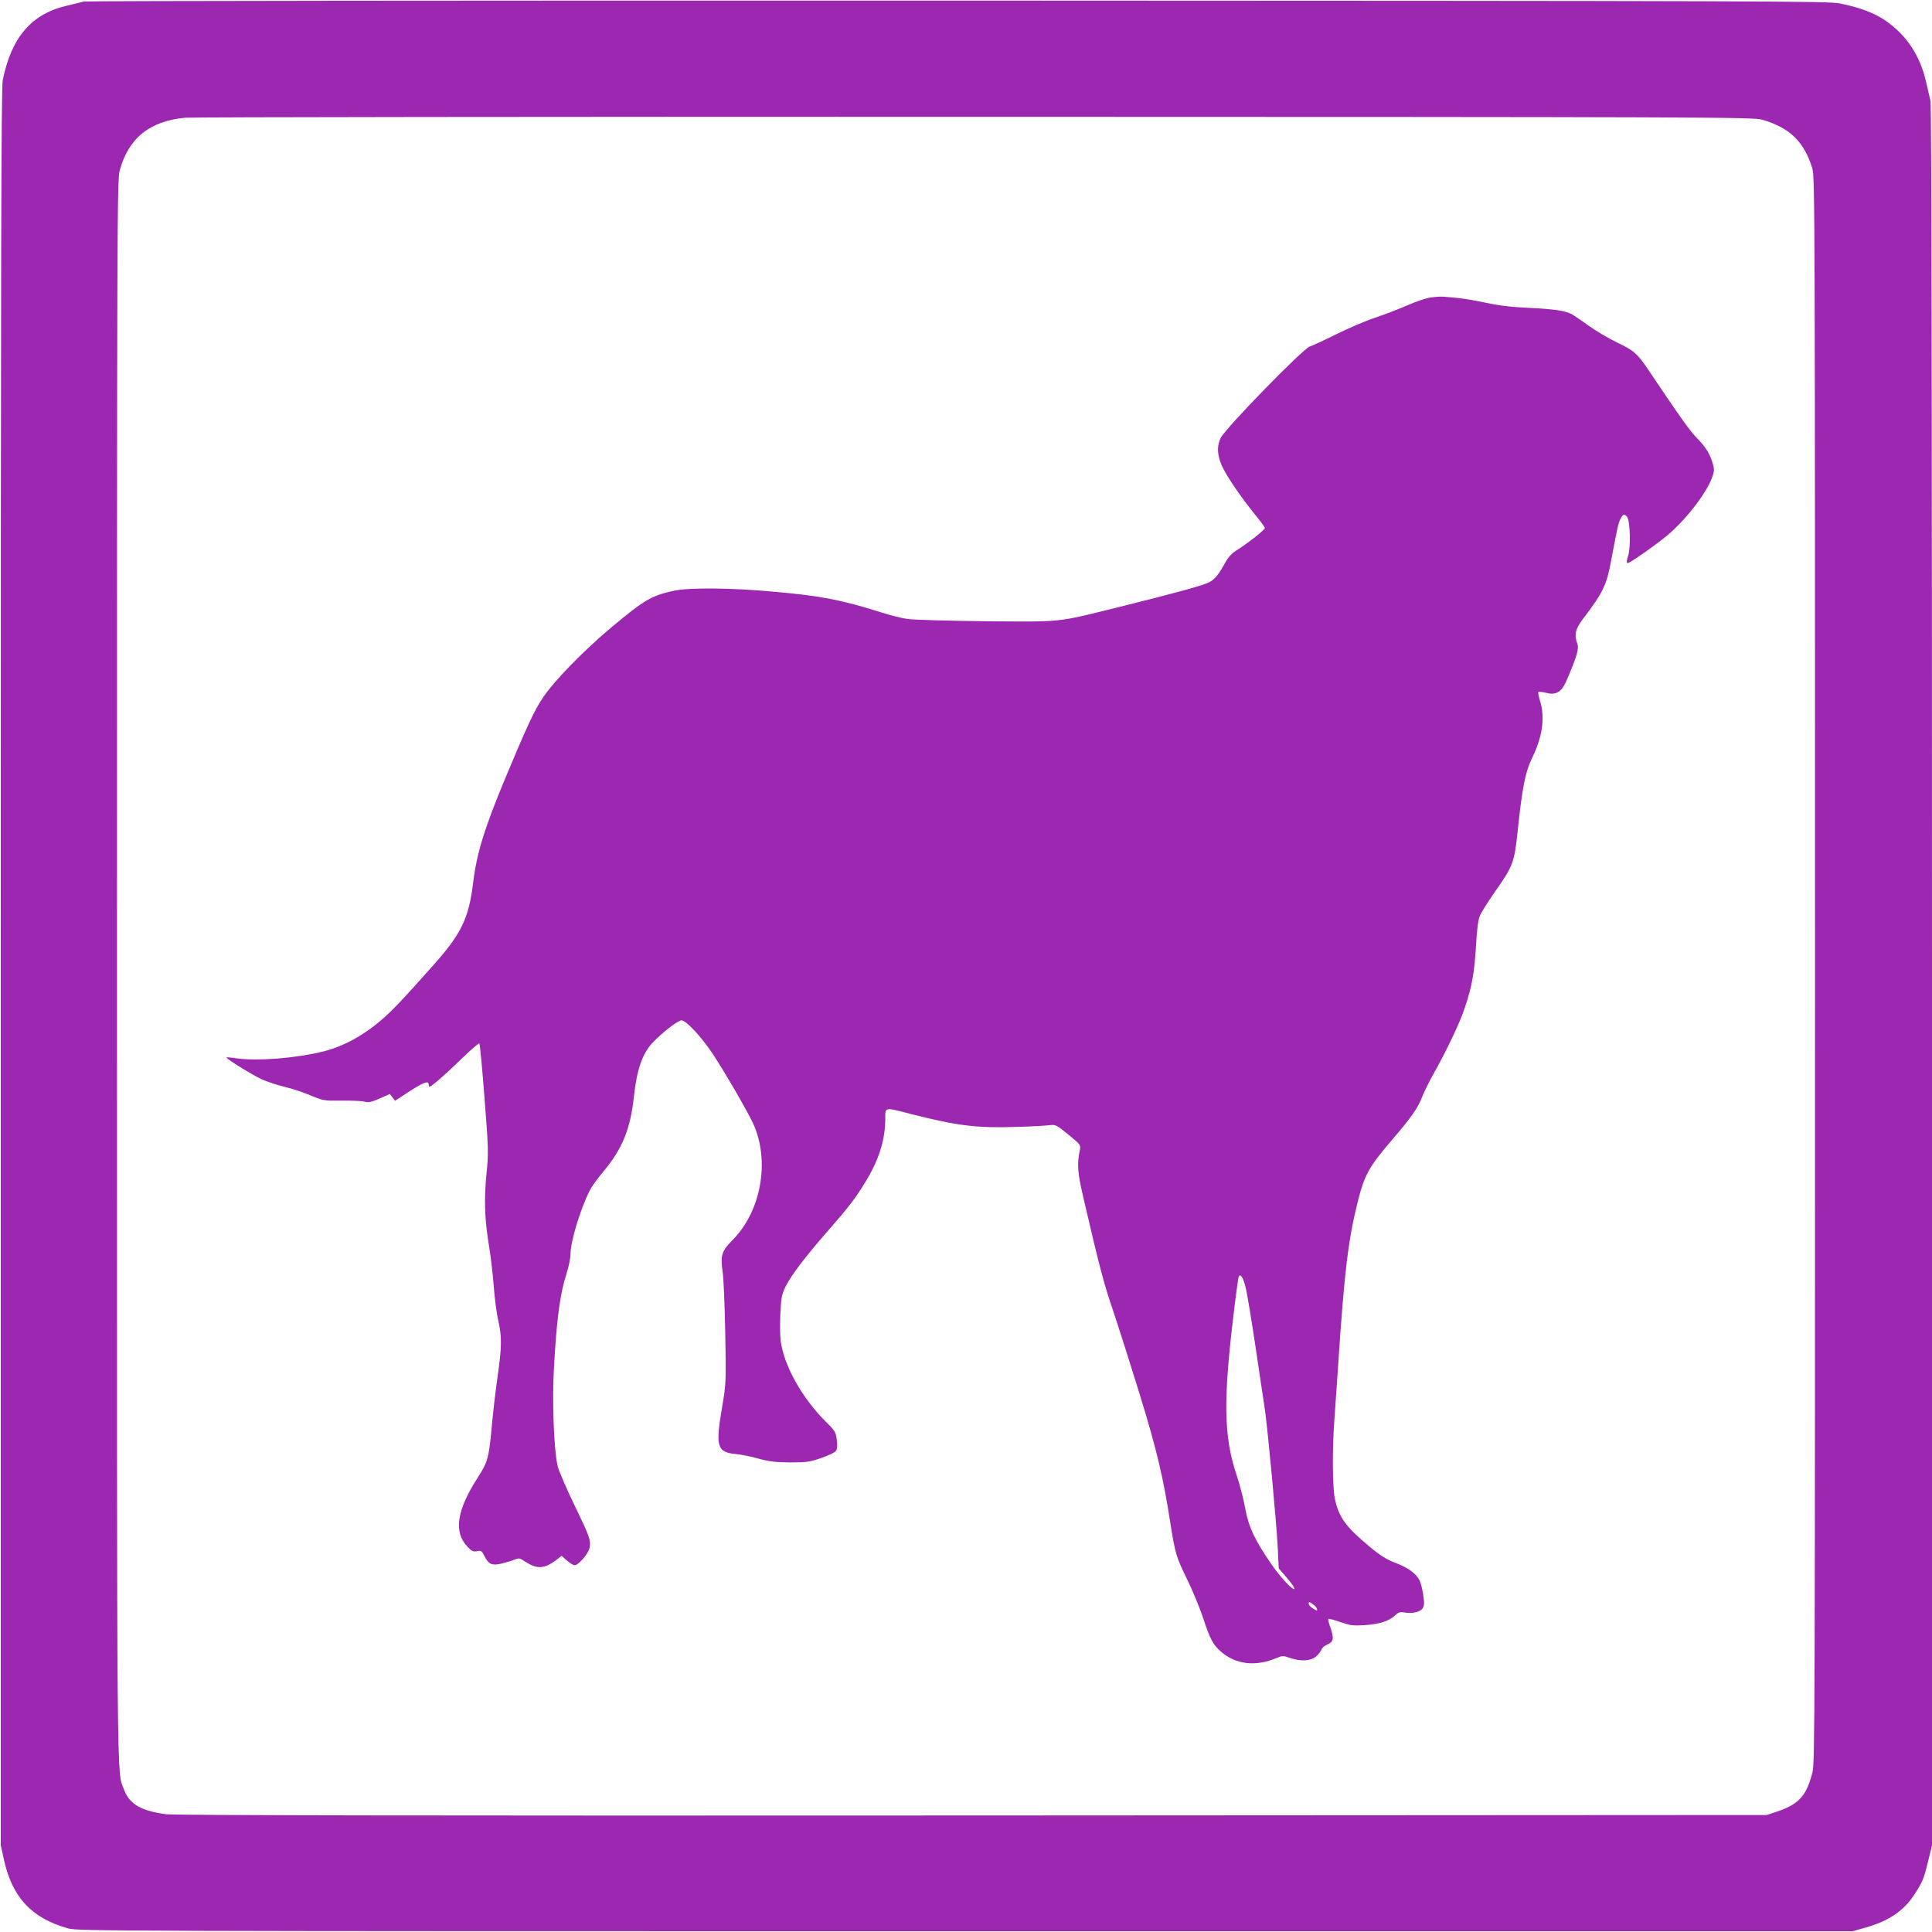
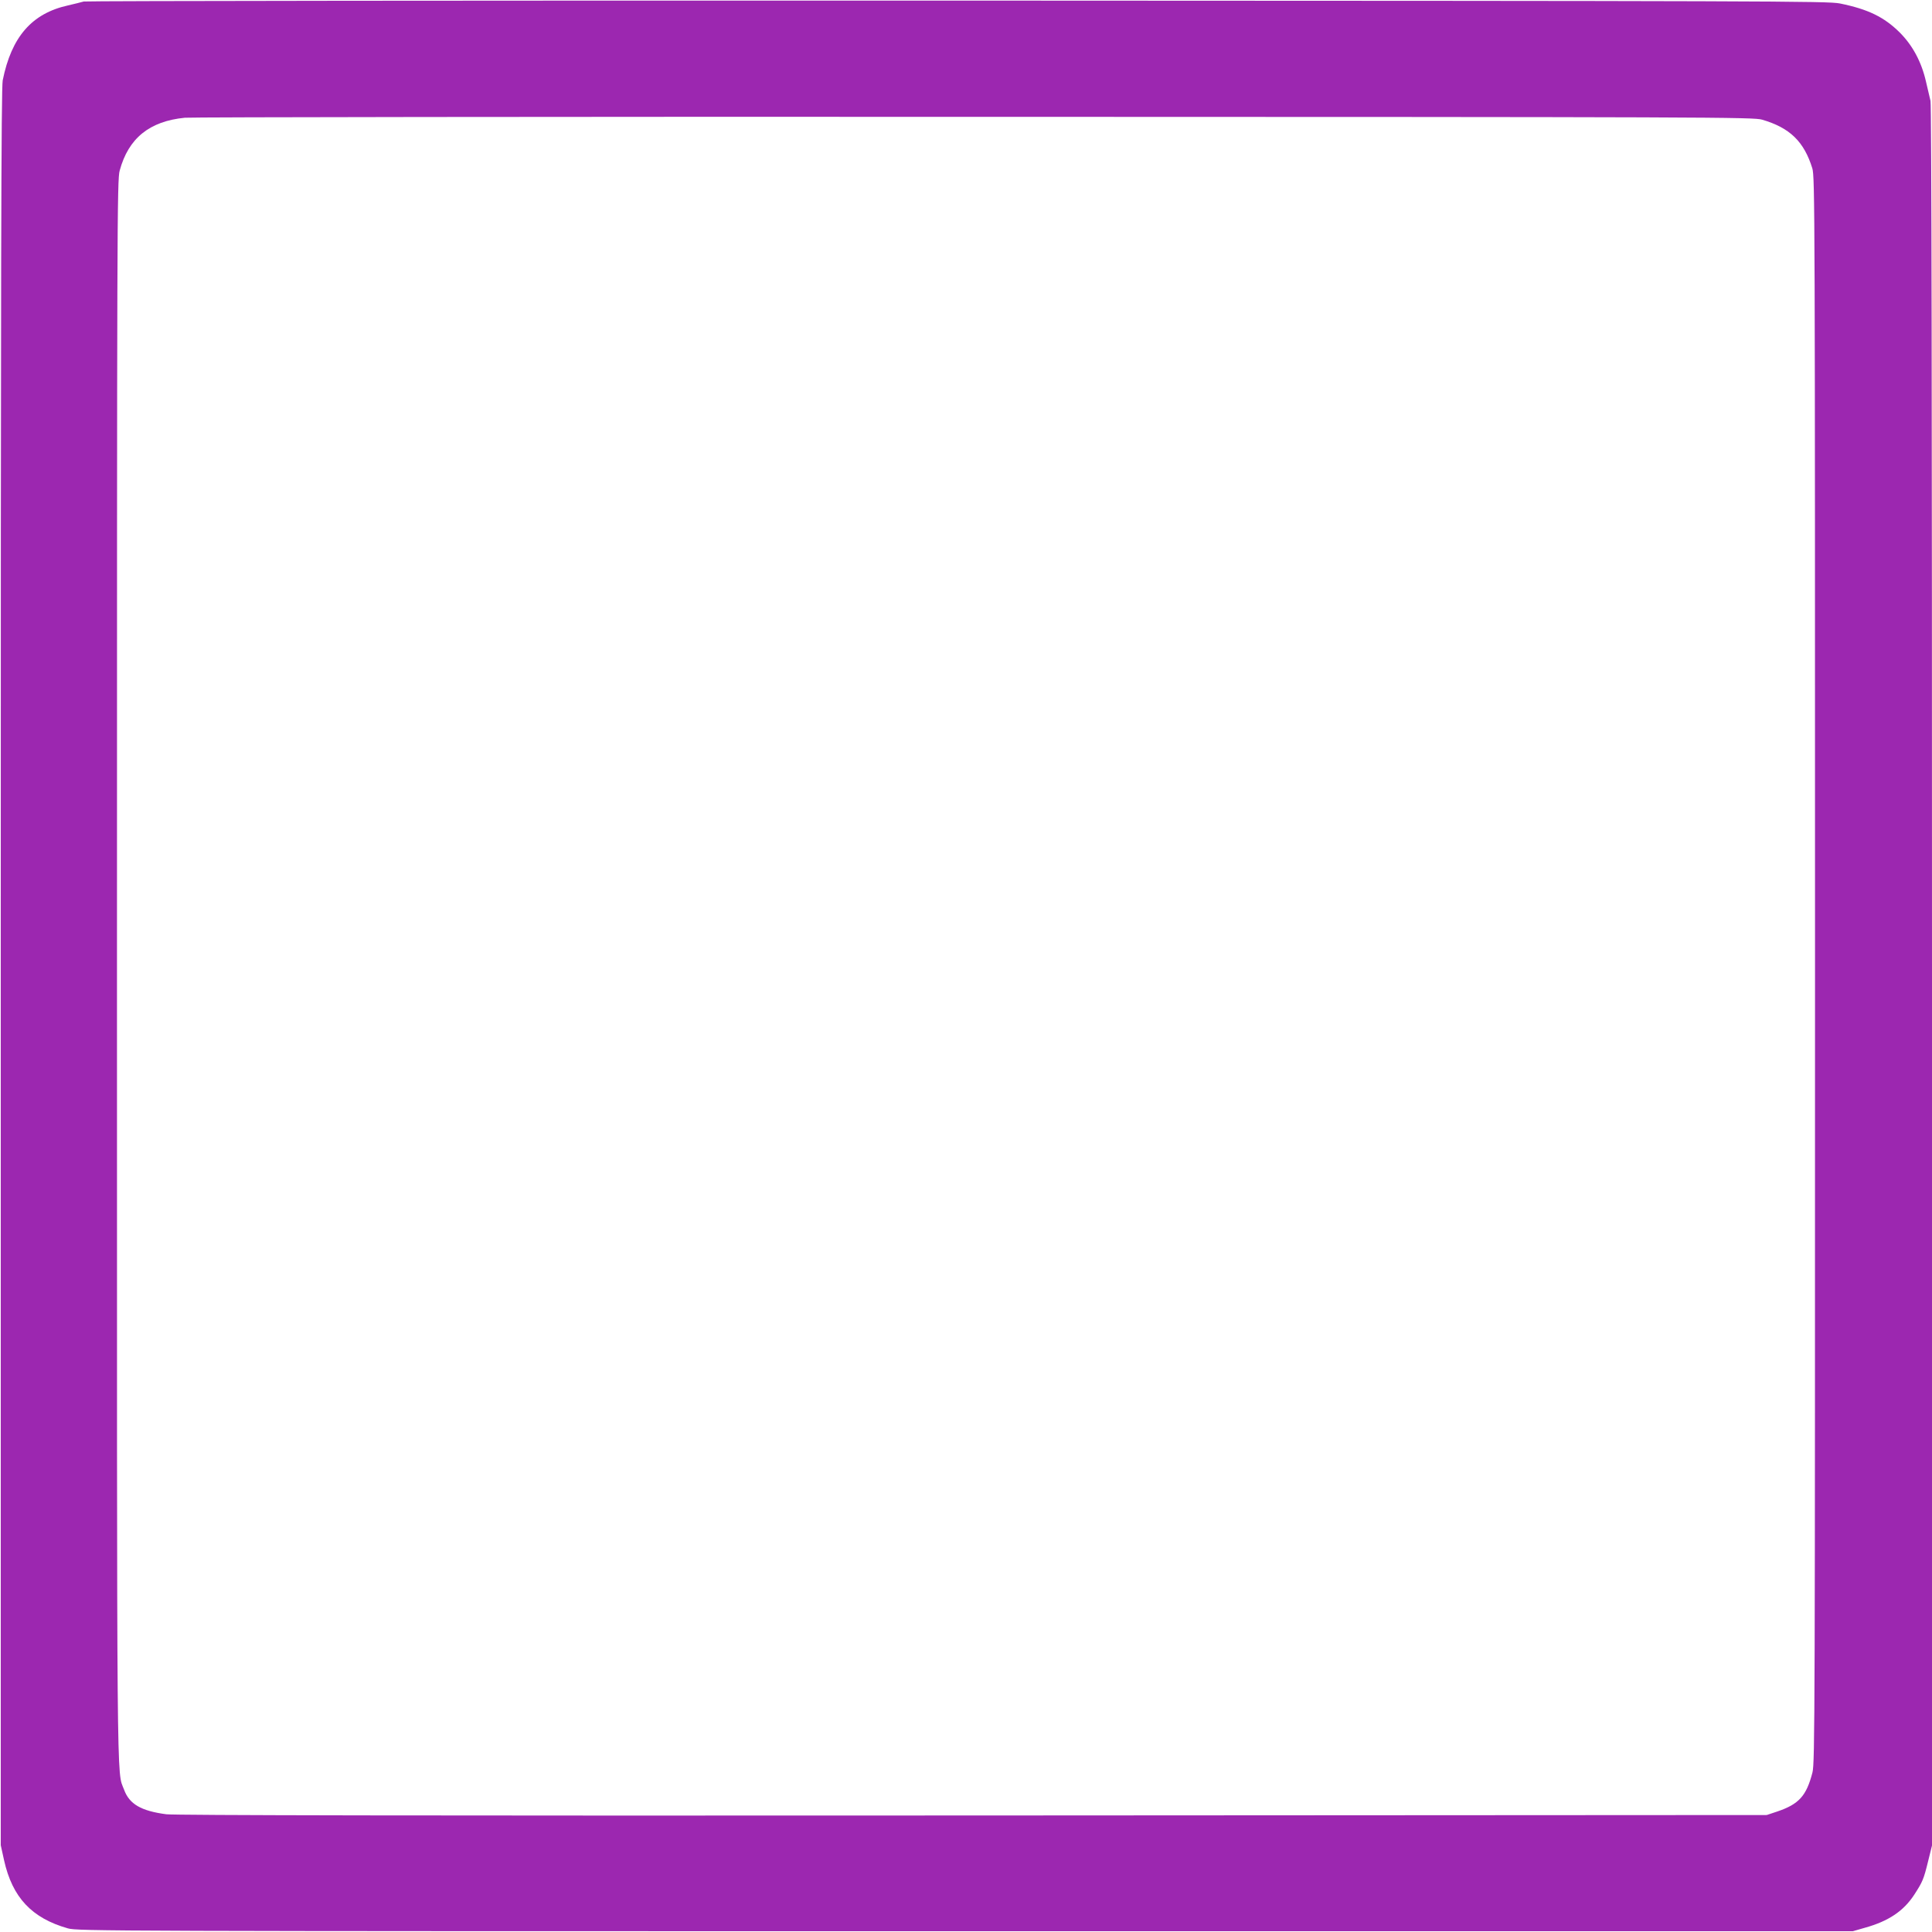
<svg xmlns="http://www.w3.org/2000/svg" version="1.0" width="1280pt" height="1280pt" viewBox="0 0 1280 1280" preserveAspectRatio="xMidYMid meet">
  <g transform="translate(0,1280) scale(0.1,-0.1)" fill="#9c27b0" stroke="none">
    <path d="M555 12790 c-16 -5 -64 -16 -105 -26 -239 -53 -374 -208 -432 -496 -10 -51 -13 -1211 -13 -5878 l0 -5815 22 -100 c55 -246 183 -383 423 -451 63 -18 248 -19 5945 -19 l5880 0 80 23 c158 44 257 111 328 220 55 85 62 101 92 224 l25 101 0 5758 c0 3814 -3 5773 -10 5801 -6 24 -19 81 -30 128 -30 131 -89 240 -174 325 -103 102 -209 154 -396 192 -80 16 -414 17 -5845 19 -3168 1 -5773 -2 -5790 -6z m11120 -783 c184 -54 277 -145 332 -322 17 -58 18 -242 18 -5310 0 -4953 -1 -5254 -17 -5318 -40 -155 -89 -210 -234 -259 l-69 -23 -5260 -3 c-3696 -2 -5285 1 -5343 8 -167 22 -245 67 -280 163 -50 134 -47 -175 -47 5427 0 4985 1 5238 18 5300 58 214 197 327 432 350 39 4 2392 7 5230 6 4917 -1 5163 -2 5220 -19z" />
-     <path d="M9479 10829 c-31 -4 -101 -28 -155 -52 -55 -24 -151 -61 -214 -82 -63 -21 -180 -71 -260 -111 -80 -40 -157 -75 -171 -79 -42 -10 -562 -544 -592 -607 -28 -59 -22 -126 17 -202 40 -77 125 -199 213 -308 35 -42 63 -81 63 -86 0 -12 -114 -102 -178 -142 -35 -21 -61 -47 -79 -78 -49 -89 -73 -119 -111 -139 -38 -21 -221 -71 -607 -167 -410 -101 -358 -96 -870 -92 -247 3 -482 9 -521 15 -40 5 -121 26 -180 45 -256 81 -399 109 -710 136 -283 26 -560 28 -660 6 -147 -32 -194 -59 -414 -243 -187 -157 -380 -355 -455 -468 -55 -82 -107 -194 -247 -530 -139 -333 -190 -500 -213 -691 -29 -237 -77 -338 -260 -544 -222 -250 -281 -311 -364 -381 -114 -95 -239 -162 -364 -194 -184 -46 -442 -67 -587 -46 -30 5 -57 7 -59 5 -7 -6 170 -116 234 -145 36 -16 105 -39 152 -50 48 -11 125 -37 172 -57 84 -35 89 -35 206 -34 66 1 134 -2 151 -7 25 -7 44 -3 99 21 l68 30 17 -22 17 -23 95 62 c96 62 128 73 128 46 0 -8 3 -15 6 -15 12 0 117 92 221 194 57 55 106 97 109 93 4 -4 19 -167 34 -362 27 -343 27 -362 13 -503 -17 -170 -12 -303 17 -477 11 -66 25 -185 31 -265 6 -80 19 -182 30 -228 25 -109 24 -173 -6 -385 -14 -97 -31 -249 -39 -339 -17 -185 -25 -215 -90 -316 -140 -217 -162 -361 -70 -458 29 -31 38 -36 64 -31 27 6 32 3 50 -33 28 -55 50 -64 113 -49 29 7 67 18 85 26 30 12 35 11 70 -12 80 -53 129 -50 209 11 l34 26 35 -31 c19 -17 42 -31 51 -31 26 0 91 76 99 115 9 52 2 72 -101 285 -52 107 -101 222 -110 255 -25 104 -38 429 -25 652 18 325 40 492 84 627 14 43 26 102 26 130 0 80 64 293 126 416 12 26 54 84 93 130 125 150 178 281 201 497 19 175 56 283 122 353 66 70 170 150 193 150 30 0 133 -110 207 -222 77 -116 234 -387 268 -462 113 -248 53 -581 -137 -772 -73 -74 -81 -101 -65 -213 6 -42 14 -224 17 -406 6 -322 5 -333 -19 -477 -47 -270 -37 -309 86 -321 36 -3 106 -17 154 -31 71 -19 113 -24 209 -25 108 0 129 3 205 29 47 16 91 37 98 47 9 13 11 34 6 73 -6 51 -11 60 -70 118 -160 159 -280 373 -302 539 -4 32 -5 112 -2 179 5 105 9 127 34 179 37 75 132 200 281 370 140 160 185 219 249 325 88 144 128 270 131 405 1 95 -15 92 180 42 298 -76 432 -92 695 -83 102 3 201 9 220 12 32 4 43 -1 118 -63 78 -63 83 -70 77 -98 -21 -102 -17 -149 25 -330 104 -448 134 -562 195 -740 35 -104 114 -352 175 -550 114 -370 157 -553 204 -856 32 -204 38 -223 114 -379 34 -69 80 -181 103 -250 47 -142 65 -175 116 -221 101 -88 233 -103 375 -42 33 14 41 14 84 -1 73 -25 136 -21 173 9 16 14 33 35 36 46 4 12 22 27 41 35 40 17 43 40 17 115 -10 26 -15 50 -12 53 3 3 39 -6 80 -21 64 -22 85 -25 159 -20 98 6 163 27 202 64 22 21 33 25 62 20 54 -9 105 3 121 27 12 18 12 35 4 91 -6 39 -17 82 -25 96 -22 44 -77 84 -158 114 -60 23 -100 48 -171 107 -159 132 -205 196 -231 317 -16 78 -18 326 -4 516 5 72 16 234 25 360 41 628 67 840 131 1096 44 175 75 230 224 404 123 143 176 217 200 283 12 31 43 95 69 142 92 163 183 353 216 454 48 143 63 231 74 412 6 108 14 171 26 198 9 21 51 88 94 150 125 177 134 199 156 411 30 287 51 392 94 480 70 141 89 272 54 381 -9 30 -14 56 -11 59 3 3 26 1 51 -5 64 -17 101 4 132 73 69 158 87 217 76 249 -23 64 -14 101 37 168 133 175 156 222 187 390 40 213 47 245 61 272 16 32 26 35 44 13 20 -24 25 -200 7 -257 -12 -38 -12 -48 -2 -48 15 0 176 113 260 182 119 99 257 275 296 379 16 43 18 57 8 92 -18 67 -46 113 -103 171 -47 47 -103 125 -327 458 -70 105 -96 127 -204 178 -55 26 -140 77 -190 112 -49 36 -100 70 -111 76 -44 23 -114 34 -279 42 -118 5 -207 16 -290 34 -66 14 -147 28 -180 31 -33 3 -76 7 -95 9 -19 2 -60 0 -91 -5z m-1226 -6560 c10 -41 40 -222 67 -404 27 -181 53 -359 59 -395 17 -108 79 -765 86 -918 l7 -143 56 -65 c30 -35 52 -68 48 -71 -11 -11 -94 78 -155 167 -109 159 -149 244 -171 366 -11 60 -35 155 -54 211 -91 270 -94 507 -15 1143 11 91 22 171 25 178 10 31 30 1 47 -69z m471 -2125 c7 -18 1 -18 -29 2 -14 9 -25 23 -25 30 0 12 4 12 24 -1 13 -9 27 -23 30 -31z" />
  </g>
</svg>